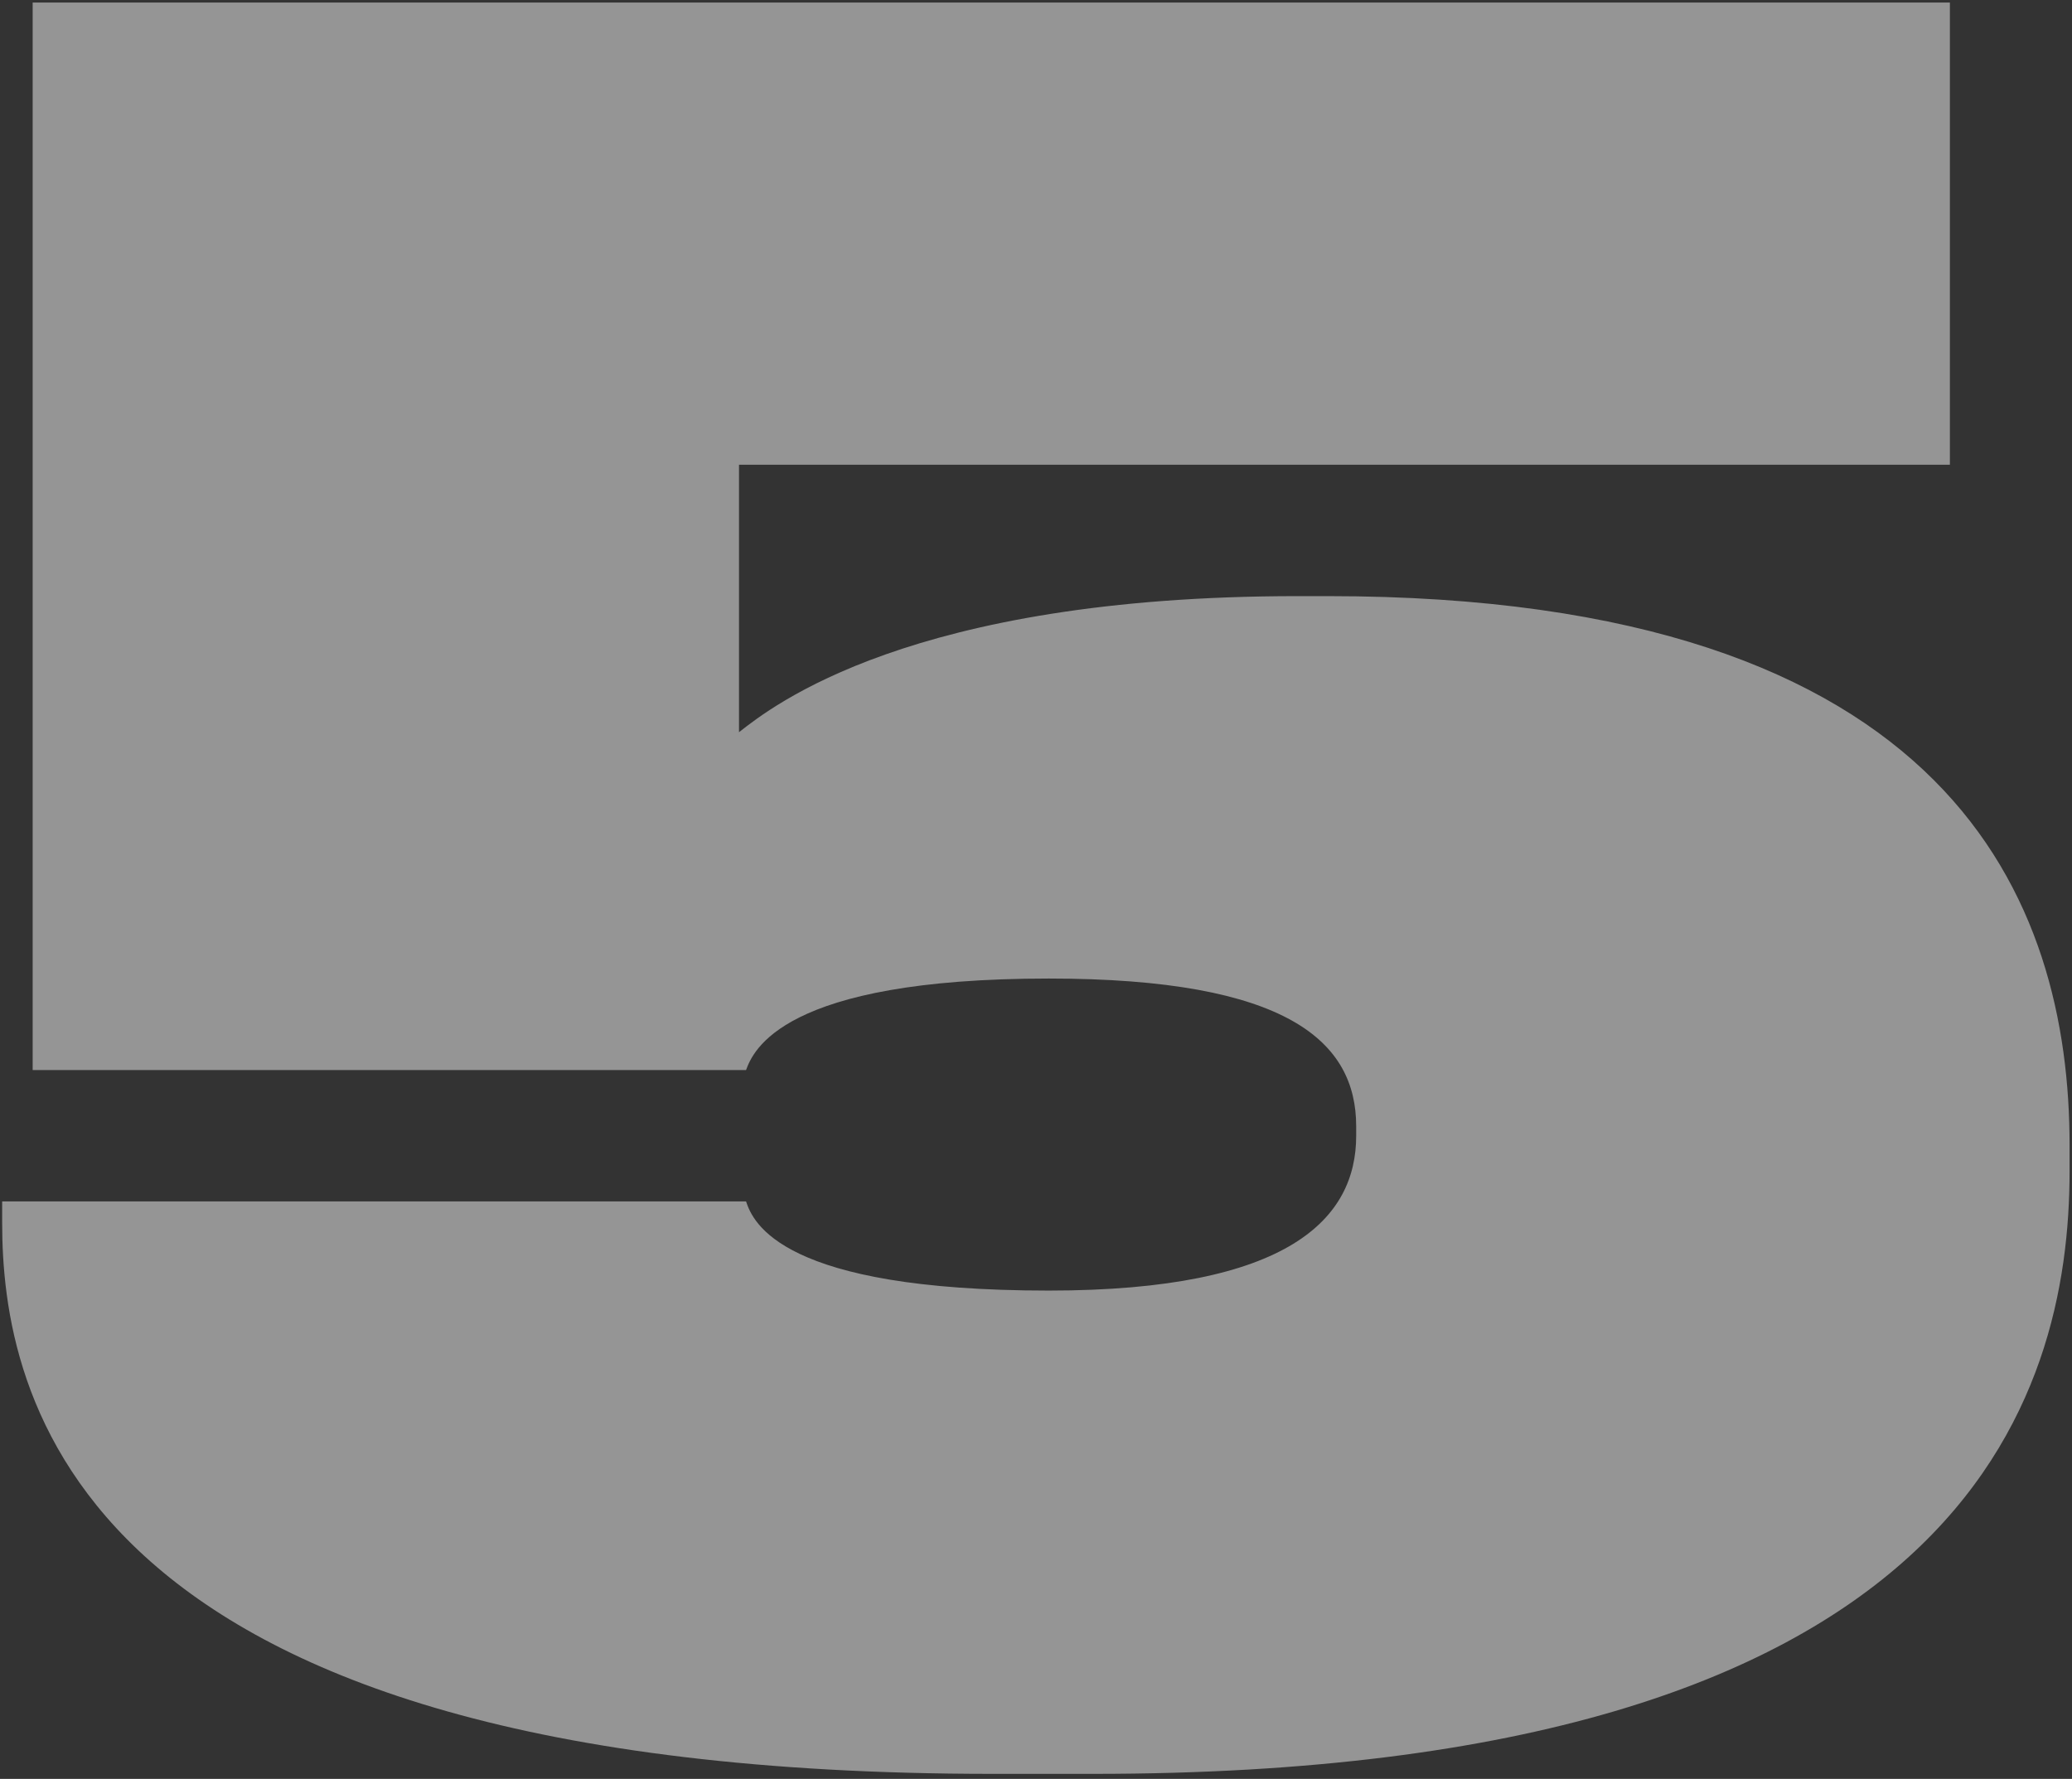
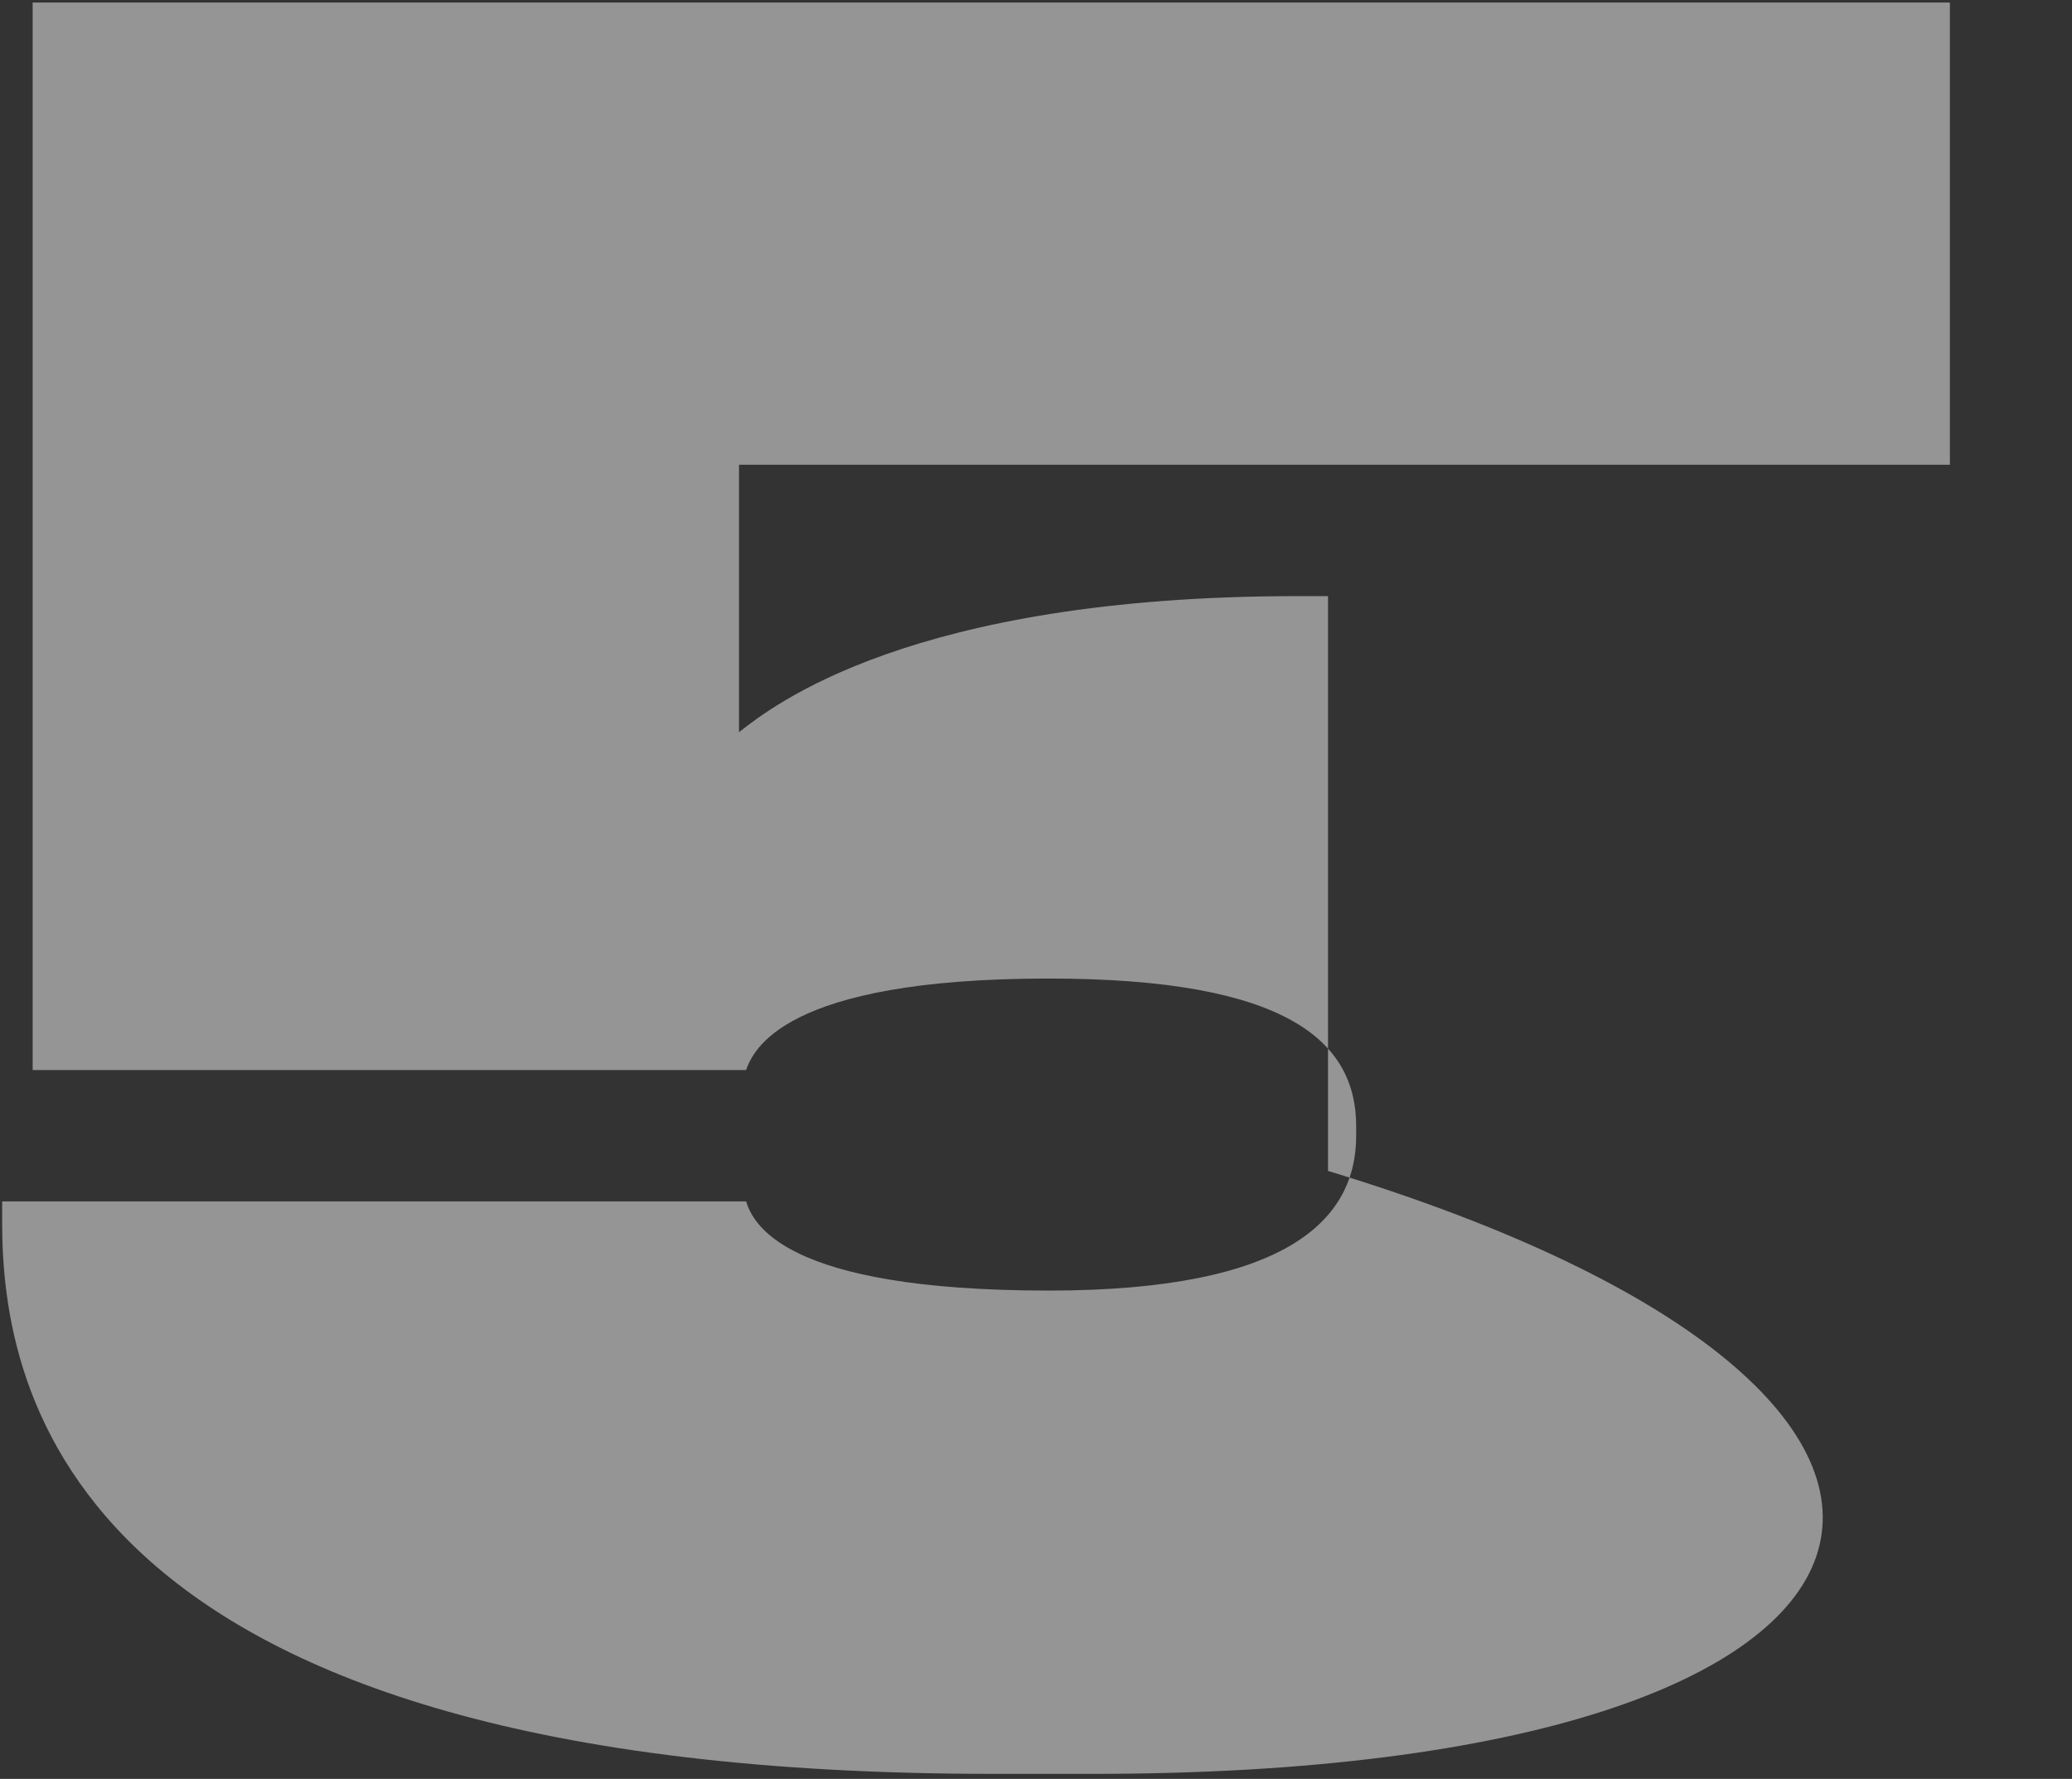
<svg xmlns="http://www.w3.org/2000/svg" width="269" height="231" viewBox="0 0 269 231" fill="none">
  <rect x="0" y="0" width="269" height="231" fill="#333333" stroke="none" />
-   <path d="M141.946 230.351H128.846C8.81 230.351 0.28 180.692 0.28 158.756V156.014H96.857C97.771 158.756 101.427 167.591 136.158 167.591C167.538 167.591 176.068 158.147 176.068 147.484V146.265C176.068 135.297 167.233 127.071 136.158 127.071C101.427 127.071 97.771 136.516 96.857 138.953H4.24V0.333H253.147V60.351H95.943V95.082C100.208 91.731 118.183 77.412 168.452 77.412H172.412C253.756 77.412 268.685 117.322 268.685 148.702V152.054C268.685 181.301 255.28 230.351 141.946 230.351Z" fill="white" fill-opacity="0.48" />
+   <path d="M141.946 230.351H128.846C8.81 230.351 0.28 180.692 0.28 158.756V156.014H96.857C97.771 158.756 101.427 167.591 136.158 167.591C167.538 167.591 176.068 158.147 176.068 147.484V146.265C176.068 135.297 167.233 127.071 136.158 127.071C101.427 127.071 97.771 136.516 96.857 138.953H4.24V0.333H253.147V60.351H95.943V95.082C100.208 91.731 118.183 77.412 168.452 77.412H172.412V152.054C268.685 181.301 255.28 230.351 141.946 230.351Z" fill="white" fill-opacity="0.48" />
</svg>